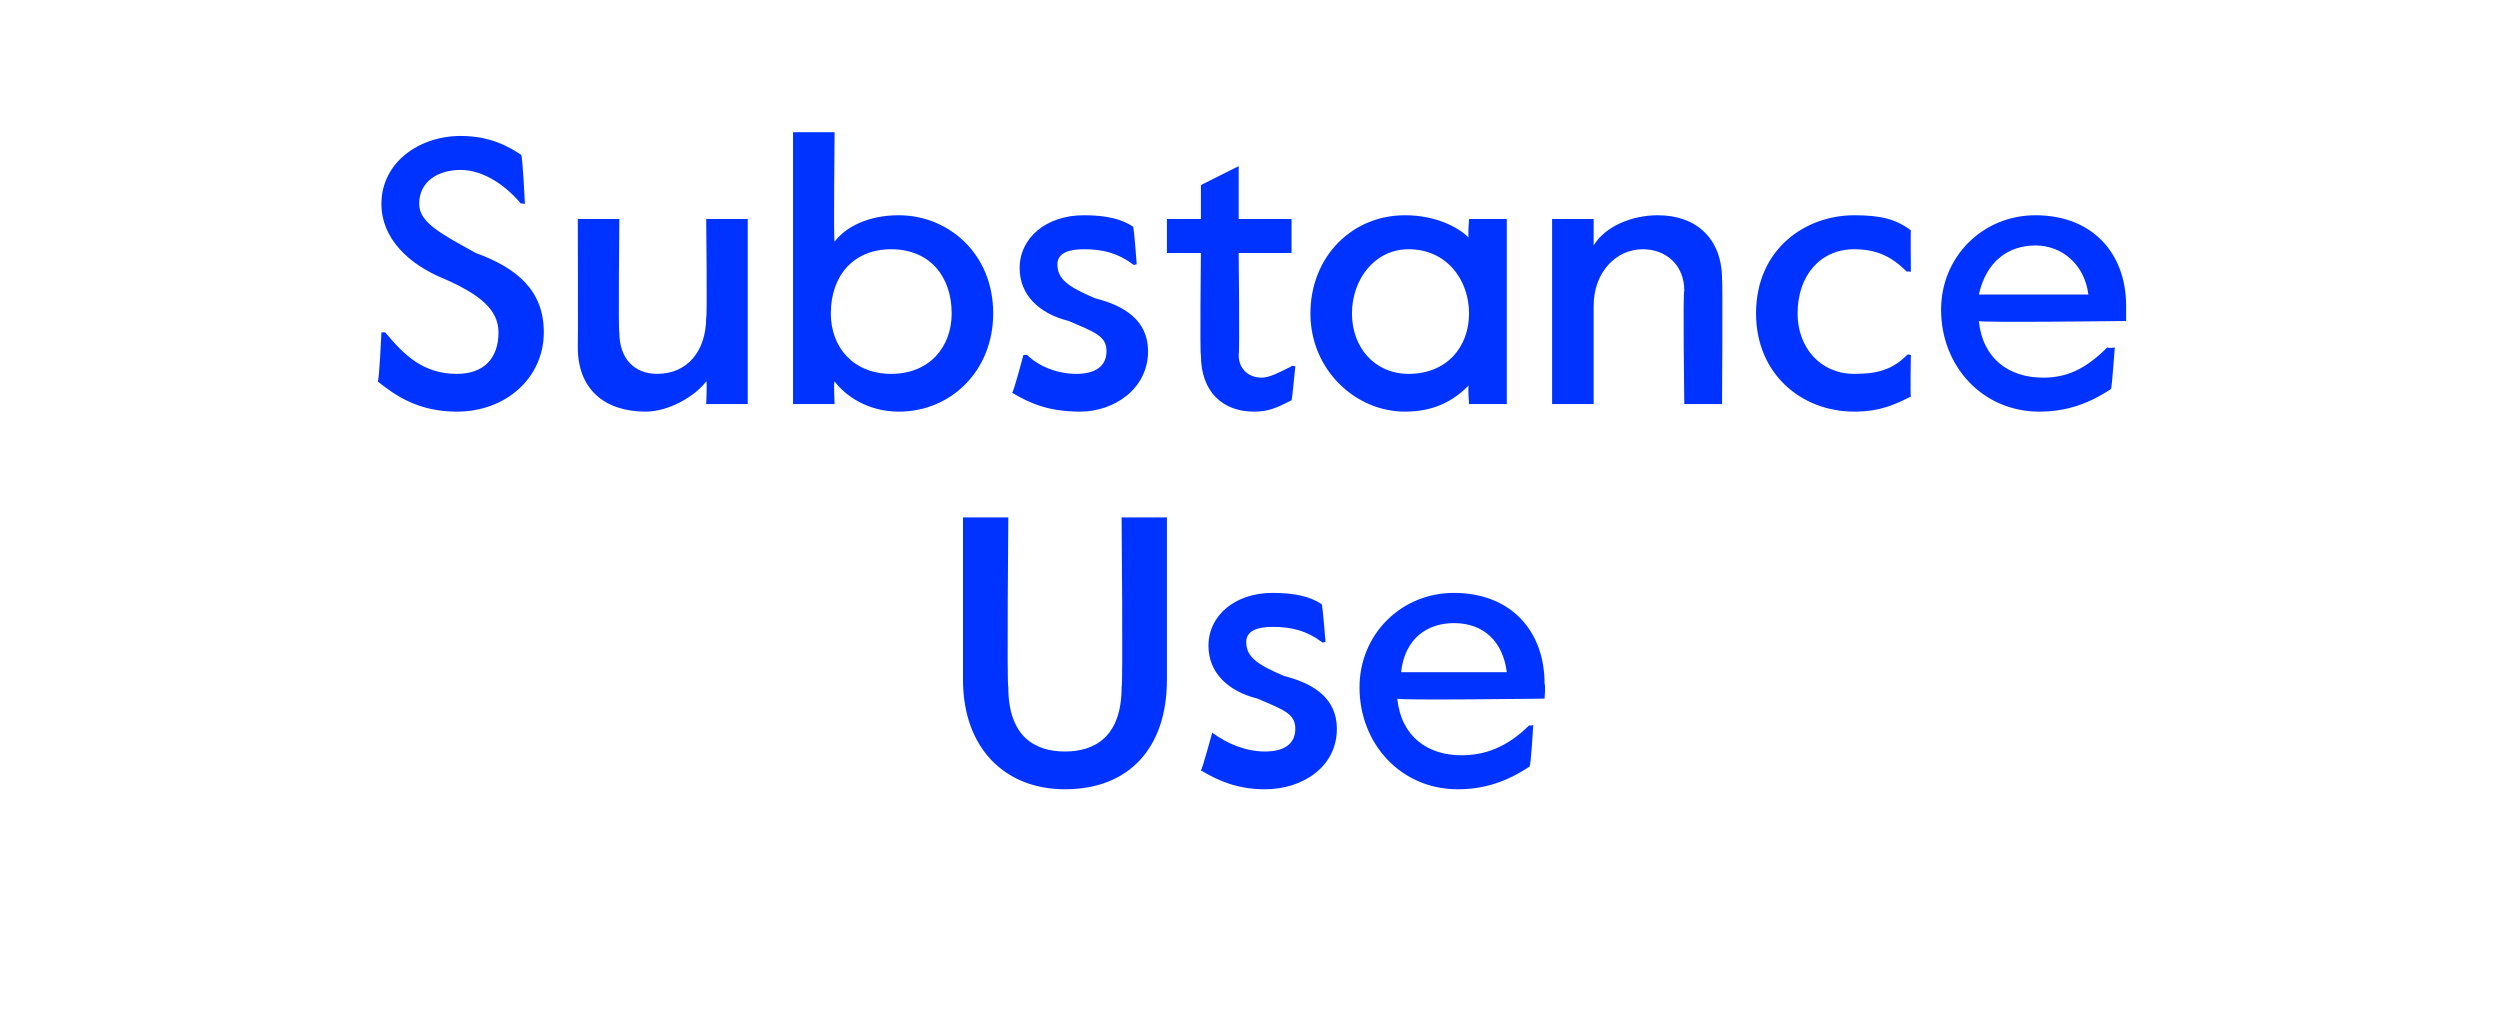
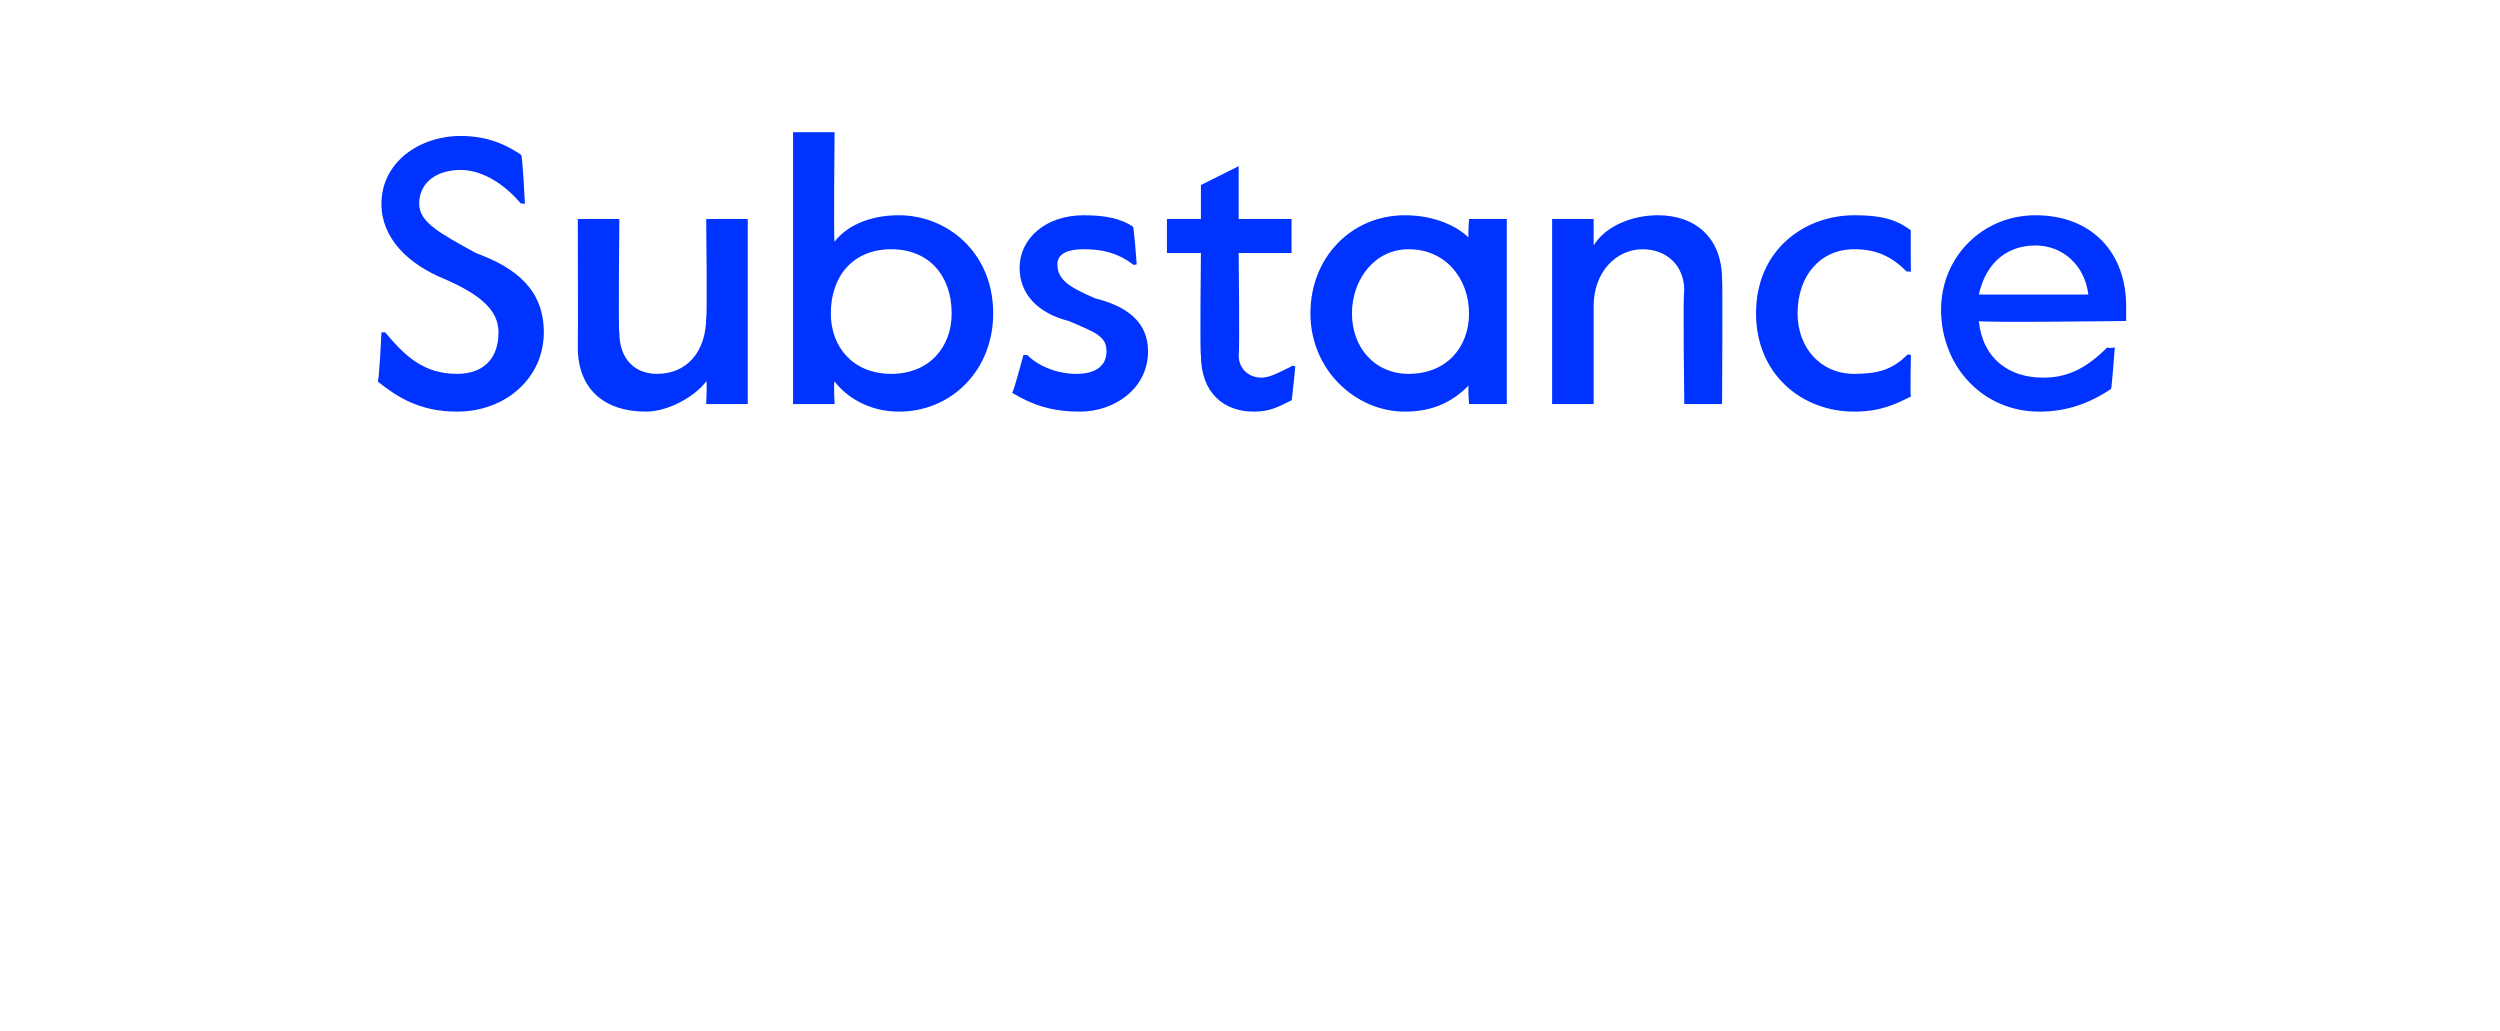
<svg xmlns="http://www.w3.org/2000/svg" version="1.1" width="66.2px" height="27.3px" viewBox="0 -3 66.2 27.3" style="top:-3px">
  <desc>Substance Use</desc>
  <defs />
  <g id="Polygon14956">
-     <path d="m25.5 15v-4.3h1.2s-.04 4.48 0 4.5c0 1.3.7 1.7 1.5 1.7c.8 0 1.5-.4 1.5-1.7c.04-.02 0-4.5 0-4.5h1.2v4.3c0 1.8-1 2.9-2.7 2.9c-1.6 0-2.7-1.1-2.7-2.9zm6.3 2.4c.03-.01.3-1 .3-1c0 0 .04-.01 0 0c.4.3.9.5 1.4.5c.5 0 .8-.2.8-.6c0-.4-.3-.5-1-.8c-.8-.2-1.3-.7-1.3-1.4c0-.8.7-1.4 1.7-1.4c.6 0 1 .1 1.3.3c.02.01.1 1 .1 1c0 0-.11.03-.1 0c-.4-.3-.8-.4-1.3-.4c-.4 0-.7.1-.7.4c0 .4.3.6 1 .9c.8.2 1.4.6 1.4 1.4c0 1-.9 1.6-1.9 1.6c-.7 0-1.2-.2-1.7-.5zm4.2-2.2c0-1.4 1.1-2.5 2.5-2.5c1.5 0 2.4 1 2.4 2.4c.03.05 0 .4 0 .4c0 0-3.89.05-3.9 0c.1 1 .8 1.5 1.7 1.5c.6 0 1.2-.2 1.8-.8c-.03.03.1 0 .1 0c0 0-.06 1.09-.1 1.1c-.6.4-1.2.6-1.9.6c-1.5 0-2.6-1.2-2.6-2.7zm3.9-.4c-.1-.8-.6-1.3-1.4-1.3c-.7 0-1.3.4-1.4 1.3h2.8z" stroke="none" fill="#0033ff" />
-   </g>
+     </g>
  <g id="Polygon14955">
    <path d="m10 7.1c.04.04.1-1.3.1-1.3h.1c.5.6 1 1.1 1.9 1.1c.7 0 1.1-.4 1.1-1.1c0-.6-.5-1-1.4-1.4c-1-.4-1.7-1.1-1.7-2c0-1.1 1-1.8 2.1-1.8c.8 0 1.3.3 1.6.5c.04.04.1 1.3.1 1.3c0 0-.14-.03-.1 0c-.5-.6-1.1-.9-1.6-.9c-.6 0-1.1.3-1.1.9c0 .5.6.8 1.5 1.3c1.1.4 1.8 1 1.8 2.1c0 1.2-1 2.1-2.3 2.1c-1 0-1.6-.4-2.1-.8zm5.3-.9c.01-.04 0-3.4 0-3.4h1.1s-.03 3.04 0 3c0 .7.4 1.1 1 1.1c.8 0 1.3-.6 1.3-1.5c.03.05 0-2.6 0-2.6h1.1v4.9h-1.1s.03-.64 0-.6c-.3.4-1 .8-1.6.8c-1.1 0-1.8-.6-1.8-1.7zm6.8.9c-.03.04 0 .6 0 .6H21V.5h1.1s-.03 2.89 0 2.9c.3-.4.9-.7 1.7-.7c1.3 0 2.5 1 2.5 2.6c0 1.5-1.1 2.6-2.5 2.6c-.8 0-1.4-.4-1.7-.8zm3.1-1.8c0-1-.6-1.7-1.6-1.7c-1 0-1.6.7-1.6 1.7c0 .9.6 1.6 1.6 1.6c1 0 1.6-.7 1.6-1.6zm1.6 2.1c.04-.01.3-1 .3-1h.1c.3.3.8.5 1.3.5c.5 0 .8-.2.8-.6c0-.4-.3-.5-1-.8c-.8-.2-1.3-.7-1.3-1.4c0-.8.7-1.4 1.7-1.4c.6 0 1 .1 1.3.3c.03.01.1 1 .1 1c0 0-.1.03-.1 0c-.4-.3-.8-.4-1.3-.4c-.4 0-.7.1-.7.4c0 .4.3.6 1 .9c.8.2 1.4.6 1.4 1.4c0 1-.9 1.6-1.8 1.6c-.8 0-1.3-.2-1.8-.5zm5-1c-.03-.03 0-2.7 0-2.7h-.9v-.9h.9v-.9l1-.5v1.4h1.4v.9h-1.4s.03 2.65 0 2.7c0 .4.3.6.6.6c.2 0 .4-.1.8-.3c-.03-.03.1 0 .1 0c0 0-.09.93-.1.9c-.4.2-.6.3-1 .3c-.8 0-1.4-.5-1.4-1.5zm2.9-1.1c0-1.5 1.1-2.6 2.5-2.6c.8 0 1.4.3 1.7.6c-.04.03 0-.5 0-.5h1v4.9h-1s-.04-.5 0-.5c-.4.4-.9.7-1.7.7c-1.3 0-2.5-1.1-2.5-2.6zm4.2 0c0-.9-.6-1.7-1.6-1.7c-.9 0-1.5.8-1.5 1.7c0 .9.6 1.6 1.5 1.6c1 0 1.6-.7 1.6-1.6zm2.2-2.5h1.1v.7c.3-.5 1-.8 1.7-.8c1 0 1.7.6 1.7 1.7c.02-.02 0 3.3 0 3.3h-1s-.04-3 0-3c0-.7-.5-1.1-1.1-1.1c-.7 0-1.3.6-1.3 1.5v2.6h-1.1V2.8zm5.4 2.5c0-1.7 1.3-2.6 2.6-2.6c.7 0 1.1.1 1.5.4c-.01-.03 0 1.1 0 1.1c0 0-.09-.03-.1 0c-.4-.4-.8-.6-1.4-.6c-.9 0-1.5.7-1.5 1.7c0 .9.6 1.6 1.5 1.6c.6 0 1-.1 1.4-.5c0-.03.1 0 .1 0c0 0-.02 1.06 0 1.1c-.4.2-.8.4-1.5.4c-1.4 0-2.6-1-2.6-2.6zm4.9-.1c0-1.4 1.1-2.5 2.5-2.5c1.5 0 2.4 1 2.4 2.4v.4s-3.91.05-3.9 0c.1 1 .8 1.5 1.7 1.5c.6 0 1.1-.2 1.7-.8c.05.03.2 0 .2 0c0 0-.08 1.09-.1 1.1c-.6.4-1.2.6-1.9.6c-1.5 0-2.6-1.2-2.6-2.7zm3.9-.4c-.1-.8-.7-1.3-1.4-1.3c-.7 0-1.3.4-1.5 1.3h2.9z" stroke="none" fill="#0033ff" />
  </g>
</svg>